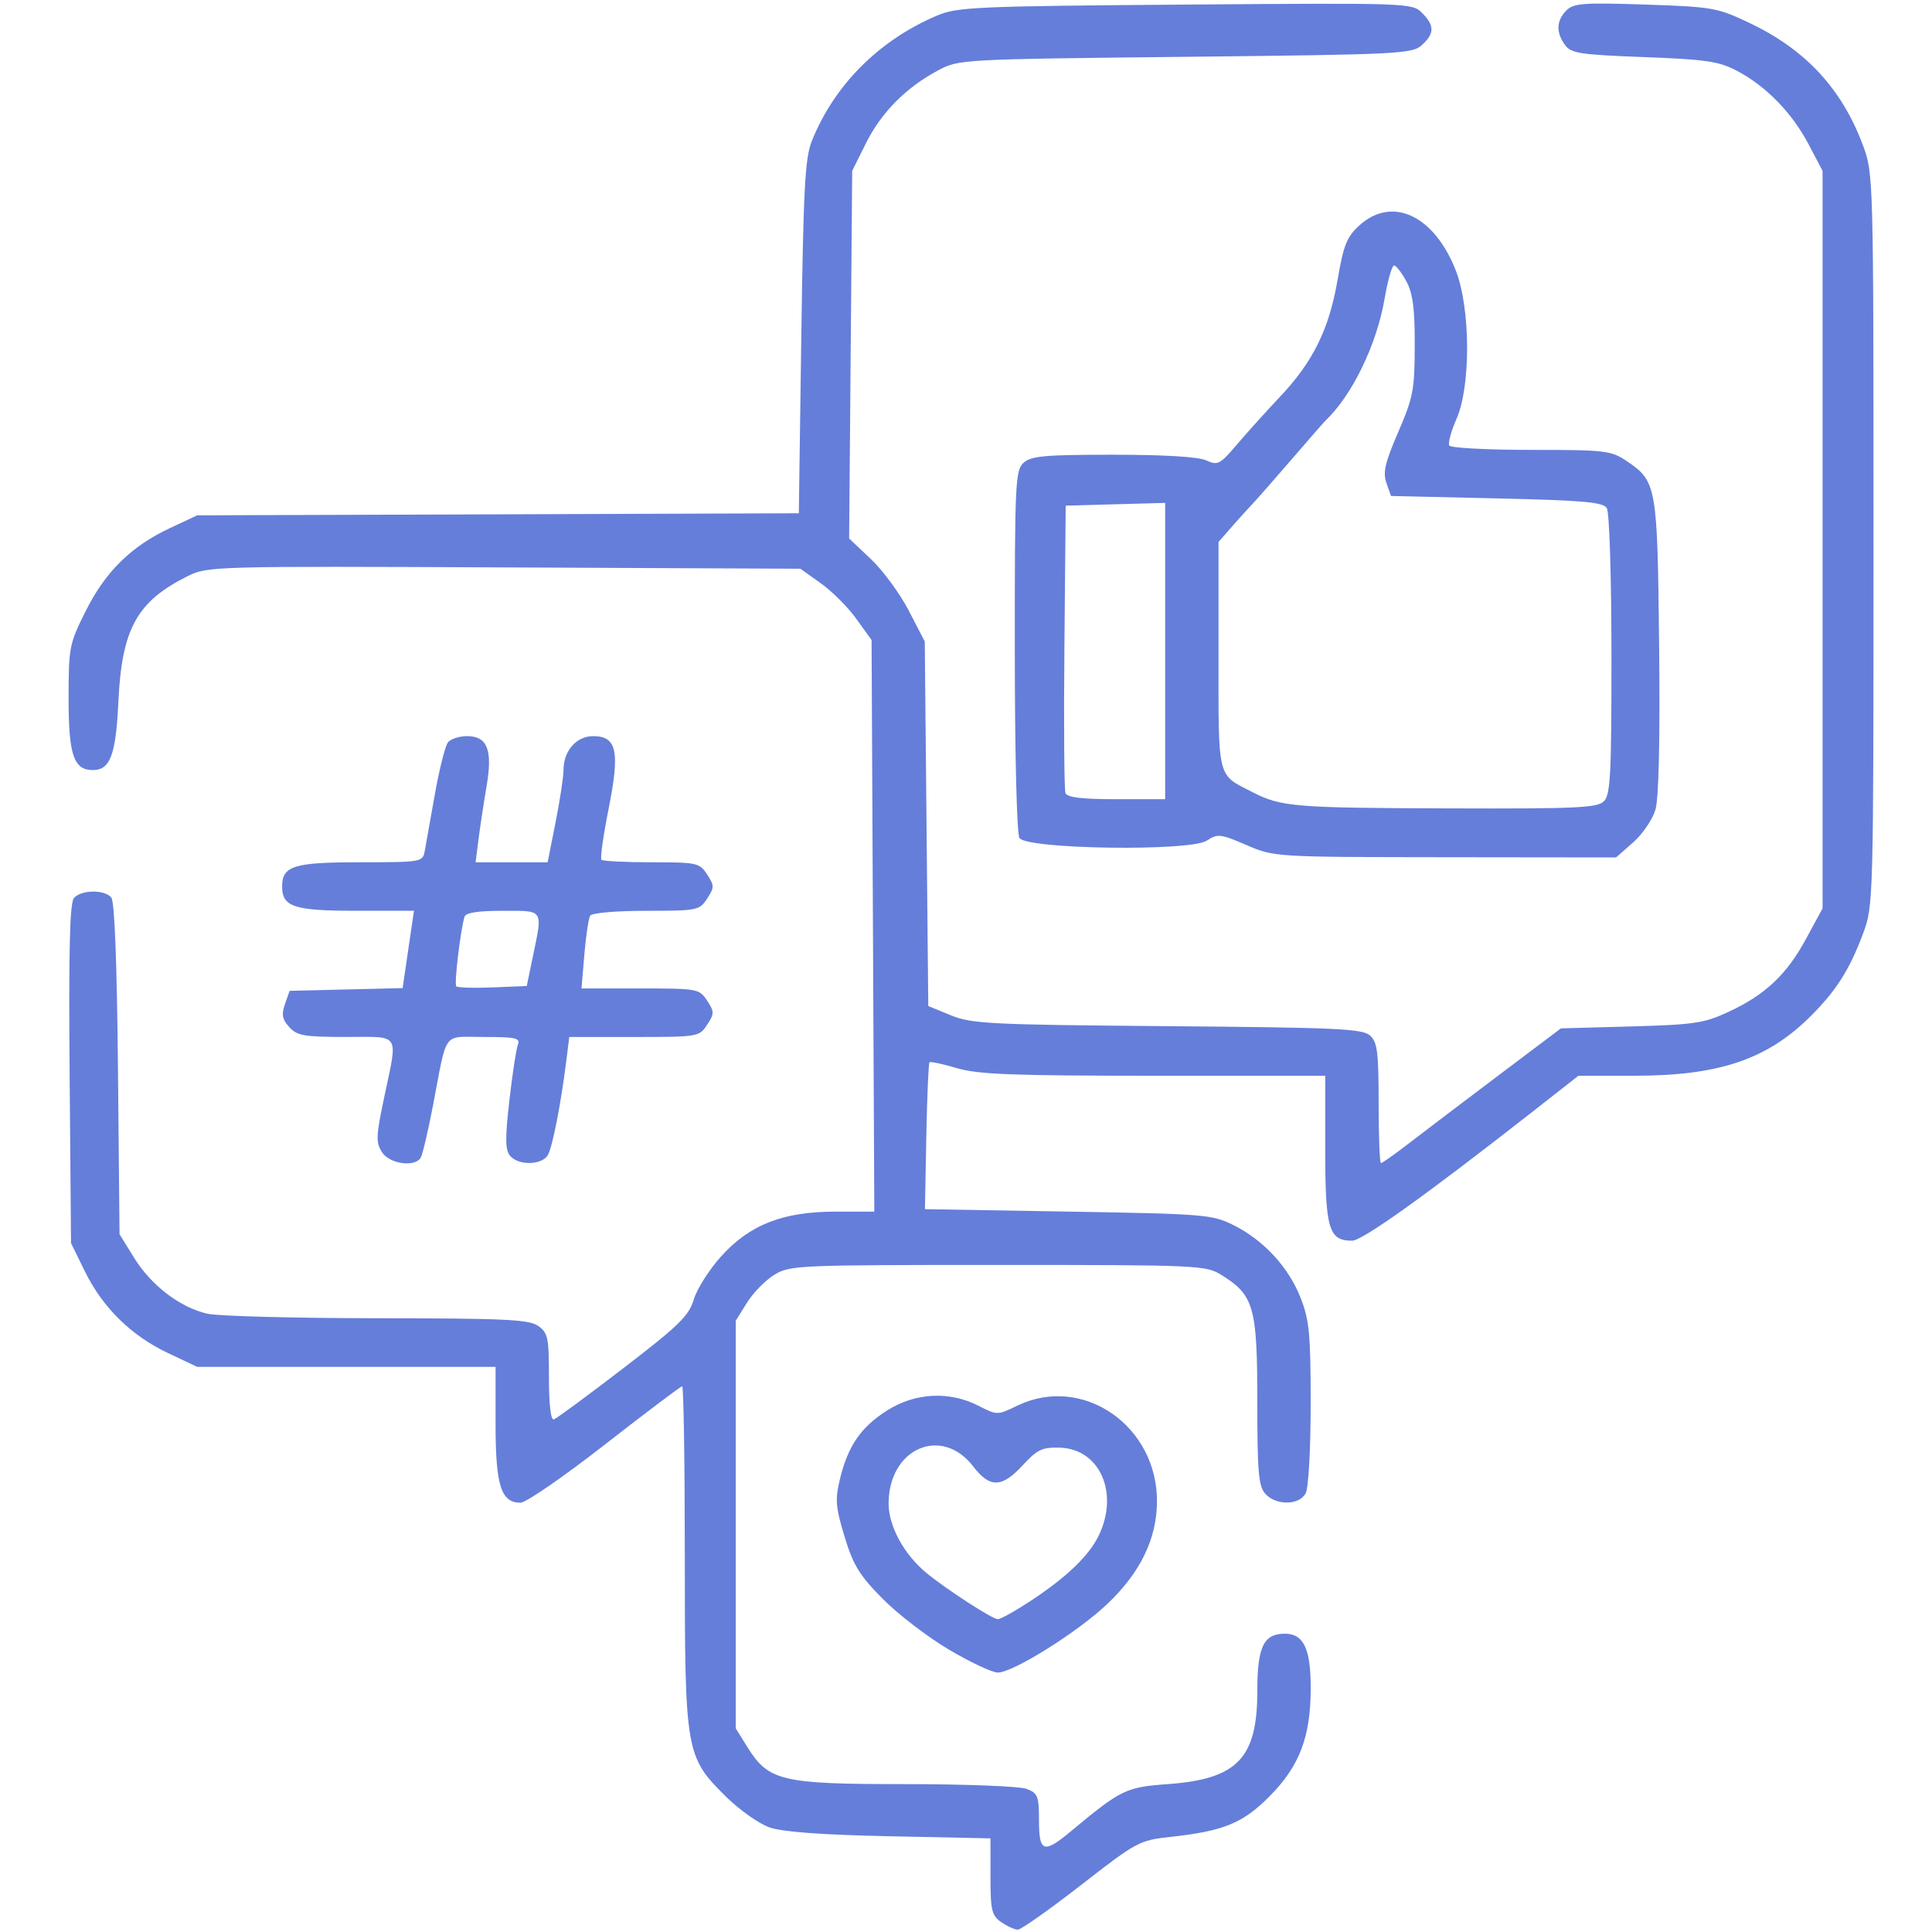
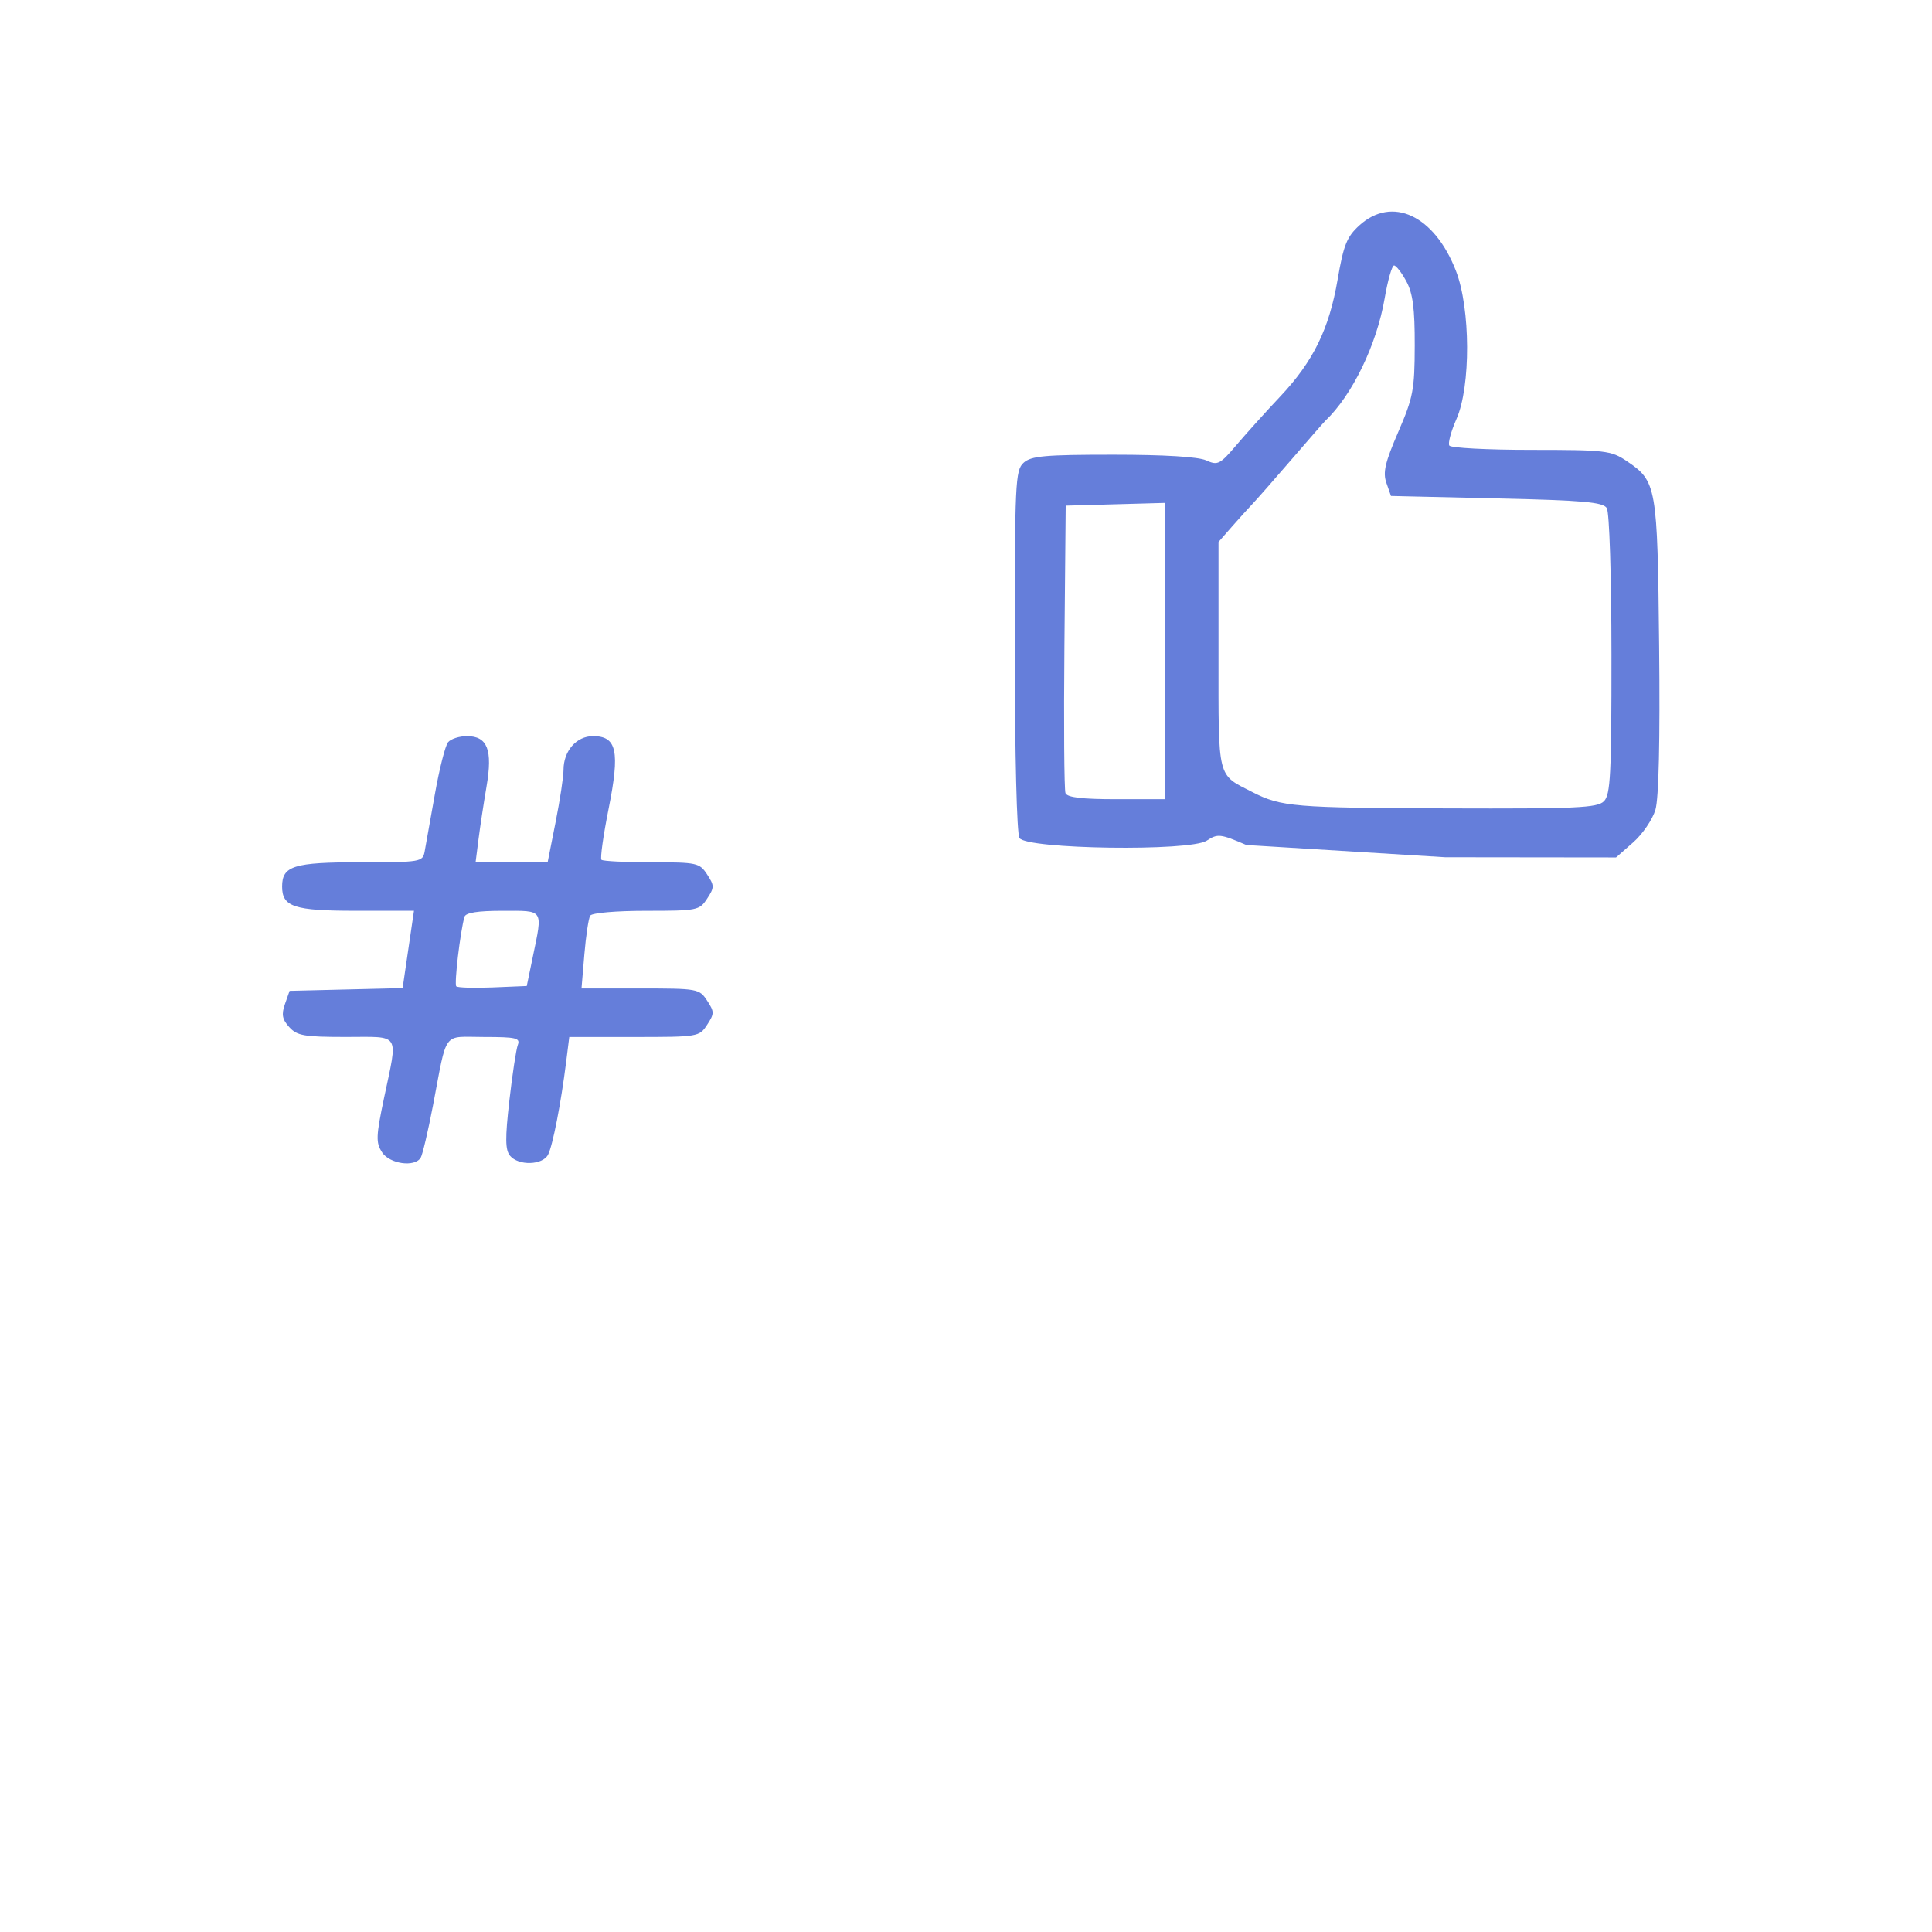
<svg xmlns="http://www.w3.org/2000/svg" xmlns:ns1="http://www.inkscape.org/namespaces/inkscape" xmlns:ns2="http://sodipodi.sourceforge.net/DTD/sodipodi-0.dtd" width="512" height="512" viewBox="0 0 135.467 135.467" id="svg5" ns1:version="1.1.2 (0a00cf5339, 2022-02-04)" ns2:docname="redes.svg">
  <defs id="defs2" />
  <g ns1:label="Capa 1" ns1:groupmode="layer" id="layer1" transform="translate(-94.768,-142.748)">
-     <path style="fill:#657eda;fill-opacity:1;stroke:none;stroke-width:0.707;stroke-linecap:round;paint-order:stroke fill markers" d="" id="path17780" transform="matrix(0.265,0,0,0.265,94.768,142.748)" />
-     <path style="fill:#657eda;fill-opacity:1;stroke:none;stroke-width:0.265;stroke-linecap:round;paint-order:stroke fill markers" d="m 164.974,277.525 c -0.672,-0.471 -0.756,-0.826 -0.756,-3.202 v -2.673 l -7.059,-0.148 c -4.75,-0.1 -7.504,-0.301 -8.42,-0.616 -0.748,-0.257 -2.138,-1.239 -3.087,-2.181 -2.817,-2.795 -2.867,-3.09 -2.867,-16.907 0,-6.516 -0.083,-11.847 -0.185,-11.847 -0.102,0 -2.538,1.837 -5.415,4.082 -2.877,2.245 -5.541,4.082 -5.92,4.082 -1.367,0 -1.749,-1.206 -1.749,-5.519 v -4.007 l -10.461,-2.6e-4 -10.461,-2.7e-4 -2.047,-0.968 c -2.578,-1.219 -4.58,-3.187 -5.827,-5.728 l -0.972,-1.979 -0.098,-11.857 c -0.071,-8.621 0.01,-11.987 0.297,-12.332 0.492,-0.593 2.148,-0.621 2.626,-0.045 0.229,0.276 0.397,4.587 0.467,12.02 l 0.11,11.589 1.029,1.663 c 1.19,1.925 3.21,3.467 5.12,3.91 0.735,0.17 6.086,0.313 11.892,0.318 8.994,0.007 10.668,0.086 11.312,0.538 0.686,0.481 0.756,0.813 0.756,3.601 0,1.915 0.129,3.028 0.343,2.956 0.189,-0.063 2.384,-1.68 4.877,-3.594 3.894,-2.989 4.59,-3.668 4.934,-4.814 0.22,-0.734 1.08,-2.091 1.91,-3.015 2.011,-2.237 4.341,-3.148 8.048,-3.148 h 2.702 l -0.096,-20.039 -0.096,-20.039 -1.062,-1.479 c -0.584,-0.813 -1.707,-1.938 -2.496,-2.5 l -1.433,-1.021 -20.77,-0.093 c -20.319,-0.091 -20.801,-0.078 -22.169,0.601 -3.584,1.778 -4.643,3.696 -4.884,8.847 -0.173,3.7 -0.572,4.763 -1.788,4.763 -1.342,0 -1.701,-1.055 -1.701,-4.999 0,-3.615 0.045,-3.844 1.198,-6.149 1.385,-2.768 3.185,-4.541 5.906,-5.817 l 1.912,-0.897 21.093,-0.072 21.093,-0.072 0.173,-12.346 c 0.146,-10.416 0.261,-12.566 0.737,-13.753 1.573,-3.93 4.719,-7.081 8.786,-8.801 1.416,-0.599 2.721,-0.657 17.414,-0.769 15.671,-0.12 15.893,-0.112 16.585,0.58 0.889,0.889 0.886,1.45 -0.014,2.265 -0.676,0.612 -1.589,0.657 -16.585,0.818 -15.736,0.169 -15.882,0.177 -17.331,0.95 -2.245,1.199 -3.982,2.95 -5.051,5.095 l -0.972,1.95 -0.107,12.89 -0.107,12.89 1.528,1.444 c 0.841,0.794 2.034,2.418 2.652,3.61 l 1.123,2.166 0.123,12.781 0.123,12.781 1.585,0.65 c 1.452,0.595 2.73,0.659 15.187,0.761 11.893,0.097 13.677,0.179 14.204,0.656 0.514,0.465 0.602,1.159 0.602,4.745 0,2.31 0.073,4.2 0.163,4.2 0.09,0 0.97,-0.622 1.956,-1.383 0.986,-0.761 3.788,-2.886 6.227,-4.723 l 4.434,-3.34 4.921,-0.136 c 4.405,-0.121 5.119,-0.227 6.808,-1.01 2.591,-1.2 4.094,-2.613 5.459,-5.131 l 1.159,-2.138 v -25.856 -25.856 l -0.984,-1.871 c -1.158,-2.204 -3.008,-4.096 -5.041,-5.156 -1.254,-0.654 -2.17,-0.788 -6.506,-0.95 -4.476,-0.167 -5.1,-0.263 -5.528,-0.849 -0.643,-0.879 -0.609,-1.716 0.096,-2.421 0.508,-0.508 1.182,-0.558 5.528,-0.413 4.741,0.159 5.05,0.214 7.329,1.298 3.928,1.87 6.462,4.609 7.944,8.588 0.727,1.952 0.734,2.184 0.734,27.629 0,25.445 -0.006,25.677 -0.734,27.629 -0.937,2.514 -1.874,3.992 -3.666,5.781 -3.04,3.035 -6.429,4.183 -12.345,4.183 h -3.942 l -3.35,2.623 c -7.417,5.809 -11.807,8.944 -12.526,8.944 -1.637,0 -1.88,-0.828 -1.88,-6.406 v -5.161 h -12.016 c -9.922,0 -12.329,-0.093 -13.812,-0.533 -0.988,-0.293 -1.853,-0.477 -1.921,-0.408 -0.069,0.069 -0.169,2.414 -0.222,5.211 l -0.097,5.086 10.036,0.17 c 9.582,0.162 10.107,0.205 11.592,0.945 2.122,1.056 3.872,2.952 4.715,5.106 0.61,1.56 0.704,2.544 0.704,7.422 0,3.226 -0.15,5.904 -0.352,6.281 -0.453,0.847 -2.074,0.868 -2.827,0.036 -0.478,-0.528 -0.563,-1.509 -0.563,-6.509 0,-6.59 -0.24,-7.43 -2.524,-8.842 -1.092,-0.675 -1.603,-0.698 -15.677,-0.698 -14.074,0 -14.585,0.023 -15.677,0.698 -0.621,0.384 -1.481,1.264 -1.911,1.956 l -0.783,1.259 v 14.289 14.289 l 0.8,1.286 c 1.503,2.417 2.384,2.626 11.072,2.626 4.205,0 8.039,0.149 8.519,0.332 0.791,0.301 0.873,0.507 0.873,2.211 0,2.243 0.327,2.355 2.235,0.766 3.51,-2.924 3.863,-3.096 6.764,-3.306 4.914,-0.355 6.31,-1.802 6.31,-6.54 0,-3.092 0.442,-4.01 1.93,-4.01 1.309,0 1.812,1.045 1.814,3.769 0.002,3.457 -0.774,5.505 -2.893,7.639 -1.869,1.882 -3.207,2.43 -6.926,2.837 -2.198,0.241 -2.37,0.333 -6.285,3.377 -2.214,1.722 -4.208,3.13 -4.432,3.13 -0.224,0 -0.747,-0.238 -1.163,-0.53 z" id="path19185" />
-     <path style="fill:#657eda;fill-opacity:1;stroke:none;stroke-width:0.265;stroke-linecap:round;paint-order:stroke fill markers" d="m 182.161,201.998 c -1.828,-0.786 -2.014,-0.806 -2.781,-0.304 -1.167,0.765 -12.631,0.602 -13.129,-0.186 -0.187,-0.297 -0.324,-5.789 -0.327,-13.13 -0.005,-11.798 0.035,-12.657 0.617,-13.183 0.526,-0.476 1.493,-0.563 6.278,-0.563 3.583,0 5.975,0.145 6.526,0.397 0.807,0.368 0.964,0.287 2.142,-1.1 0.699,-0.823 2.068,-2.341 3.042,-3.373 2.319,-2.459 3.435,-4.732 4.032,-8.216 0.413,-2.409 0.646,-2.989 1.516,-3.781 2.305,-2.099 5.266,-0.711 6.776,3.176 1.028,2.647 1.049,8.109 0.04,10.391 -0.38,0.858 -0.606,1.697 -0.503,1.864 0.103,0.167 2.682,0.303 5.73,0.303 5.211,0 5.612,0.047 6.699,0.778 2.113,1.422 2.165,1.721 2.283,13 0.069,6.593 -0.023,10.647 -0.259,11.45 -0.201,0.684 -0.905,1.718 -1.564,2.296 l -1.198,1.052 -11.98,-0.014 c -11.98,-0.014 -11.98,-0.014 -13.939,-0.857 z m 25.069,-3.066 c 0.461,-0.461 0.534,-1.871 0.529,-10.291 -0.003,-5.541 -0.144,-9.977 -0.327,-10.267 -0.264,-0.419 -1.645,-0.541 -7.727,-0.68 l -7.405,-0.17 -0.32,-0.912 c -0.259,-0.736 -0.099,-1.423 0.829,-3.572 1.049,-2.428 1.15,-2.958 1.157,-6.063 0.006,-2.609 -0.132,-3.66 -0.591,-4.508 -0.329,-0.608 -0.716,-1.106 -0.86,-1.106 -0.144,0 -0.44,1.038 -0.658,2.307 -0.557,3.249 -2.275,6.793 -4.157,8.58 -0.099,0.093 -1.169,1.318 -2.378,2.722 -1.209,1.403 -2.434,2.797 -2.721,3.096 -0.287,0.3 -0.944,1.025 -1.458,1.613 l -0.936,1.068 v 7.945 c 0,8.805 -0.12,8.319 2.381,9.597 2.016,1.03 2.907,1.104 13.669,1.14 9.066,0.03 10.507,-0.035 10.972,-0.5 z M 176.466,188.398 v -10.388 l -3.487,0.097 -3.487,0.097 -0.09,9.862 c -0.05,5.424 -0.016,10.055 0.074,10.291 0.118,0.306 1.144,0.429 3.578,0.429 h 3.413 z" id="path19224" />
+     <path style="fill:#657eda;fill-opacity:1;stroke:none;stroke-width:0.265;stroke-linecap:round;paint-order:stroke fill markers" d="m 182.161,201.998 c -1.828,-0.786 -2.014,-0.806 -2.781,-0.304 -1.167,0.765 -12.631,0.602 -13.129,-0.186 -0.187,-0.297 -0.324,-5.789 -0.327,-13.13 -0.005,-11.798 0.035,-12.657 0.617,-13.183 0.526,-0.476 1.493,-0.563 6.278,-0.563 3.583,0 5.975,0.145 6.526,0.397 0.807,0.368 0.964,0.287 2.142,-1.1 0.699,-0.823 2.068,-2.341 3.042,-3.373 2.319,-2.459 3.435,-4.732 4.032,-8.216 0.413,-2.409 0.646,-2.989 1.516,-3.781 2.305,-2.099 5.266,-0.711 6.776,3.176 1.028,2.647 1.049,8.109 0.04,10.391 -0.38,0.858 -0.606,1.697 -0.503,1.864 0.103,0.167 2.682,0.303 5.73,0.303 5.211,0 5.612,0.047 6.699,0.778 2.113,1.422 2.165,1.721 2.283,13 0.069,6.593 -0.023,10.647 -0.259,11.45 -0.201,0.684 -0.905,1.718 -1.564,2.296 l -1.198,1.052 -11.98,-0.014 z m 25.069,-3.066 c 0.461,-0.461 0.534,-1.871 0.529,-10.291 -0.003,-5.541 -0.144,-9.977 -0.327,-10.267 -0.264,-0.419 -1.645,-0.541 -7.727,-0.68 l -7.405,-0.17 -0.32,-0.912 c -0.259,-0.736 -0.099,-1.423 0.829,-3.572 1.049,-2.428 1.15,-2.958 1.157,-6.063 0.006,-2.609 -0.132,-3.66 -0.591,-4.508 -0.329,-0.608 -0.716,-1.106 -0.86,-1.106 -0.144,0 -0.44,1.038 -0.658,2.307 -0.557,3.249 -2.275,6.793 -4.157,8.58 -0.099,0.093 -1.169,1.318 -2.378,2.722 -1.209,1.403 -2.434,2.797 -2.721,3.096 -0.287,0.3 -0.944,1.025 -1.458,1.613 l -0.936,1.068 v 7.945 c 0,8.805 -0.12,8.319 2.381,9.597 2.016,1.03 2.907,1.104 13.669,1.14 9.066,0.03 10.507,-0.035 10.972,-0.5 z M 176.466,188.398 v -10.388 l -3.487,0.097 -3.487,0.097 -0.09,9.862 c -0.05,5.424 -0.016,10.055 0.074,10.291 0.118,0.306 1.144,0.429 3.578,0.429 h 3.413 z" id="path19224" />
    <path style="fill:#657eda;fill-opacity:1;stroke:none;stroke-width:0.265;stroke-linecap:round;paint-order:stroke fill markers" d="m 121.553,223.536 c -0.438,-0.677 -0.421,-1.119 0.149,-3.827 0.973,-4.624 1.207,-4.253 -2.678,-4.253 -2.934,0 -3.427,-0.086 -3.974,-0.691 -0.495,-0.547 -0.557,-0.883 -0.3,-1.616 l 0.325,-0.925 3.962,-0.096 3.962,-0.096 0.198,-1.35 c 0.109,-0.743 0.288,-1.963 0.398,-2.711 l 0.2,-1.361 h -4.088 c -4.322,0 -5.157,-0.275 -5.157,-1.701 0,-1.447 0.816,-1.701 5.461,-1.701 4.286,0 4.395,-0.019 4.535,-0.765 0.078,-0.421 0.399,-2.218 0.713,-3.994 0.314,-1.776 0.731,-3.422 0.926,-3.657 0.196,-0.236 0.791,-0.428 1.322,-0.428 1.441,0 1.816,0.96 1.377,3.524 -0.196,1.149 -0.45,2.817 -0.563,3.706 l -0.206,1.616 h 2.526 2.526 l 0.557,-2.807 c 0.306,-1.544 0.557,-3.194 0.557,-3.667 -5.3e-4,-1.333 0.905,-2.372 2.068,-2.372 1.673,0 1.9,1.053 1.095,5.087 -0.374,1.874 -0.6,3.486 -0.504,3.582 0.097,0.097 1.678,0.176 3.513,0.176 3.185,0 3.363,0.039 3.895,0.851 0.516,0.788 0.516,0.913 0,1.701 -0.538,0.821 -0.685,0.851 -4.272,0.851 -2.105,0 -3.805,0.147 -3.924,0.34 -0.115,0.187 -0.3,1.412 -0.41,2.722 l -0.2,2.382 h 4.124 c 4.023,0 4.138,0.021 4.681,0.851 0.516,0.788 0.516,0.913 0,1.701 -0.548,0.837 -0.629,0.851 -5.11,0.851 H 134.684 l -0.224,1.786 c -0.362,2.885 -0.935,5.823 -1.262,6.464 -0.378,0.741 -2.075,0.791 -2.667,0.078 -0.339,-0.409 -0.349,-1.22 -0.048,-3.868 0.21,-1.843 0.477,-3.6 0.594,-3.906 0.185,-0.483 -0.121,-0.555 -2.369,-0.555 -2.96,0 -2.554,-0.545 -3.581,4.811 -0.346,1.804 -0.734,3.45 -0.862,3.657 -0.424,0.685 -2.182,0.434 -2.714,-0.388 z m 10.573,-13.693 c 0.703,-3.392 0.808,-3.232 -2.109,-3.232 -1.759,0 -2.6,0.133 -2.682,0.425 -0.3,1.068 -0.73,4.714 -0.573,4.871 0.096,0.096 1.247,0.13 2.558,0.076 l 2.383,-0.099 z" id="path19263" />
-     <path style="fill:#657eda;fill-opacity:1;stroke:none;stroke-width:0.265;stroke-linecap:round;paint-order:stroke fill markers" d="m 161.316,258.423 c -1.491,-0.88 -3.587,-2.487 -4.657,-3.57 -1.63,-1.65 -2.063,-2.357 -2.67,-4.354 -0.63,-2.073 -0.673,-2.6 -0.33,-4.028 0.558,-2.328 1.472,-3.658 3.311,-4.825 1.967,-1.248 4.358,-1.373 6.394,-0.335 1.329,0.677 1.332,0.677 2.731,0 4.602,-2.228 9.879,1.439 9.797,6.806 -0.039,2.559 -1.162,4.869 -3.421,7.04 -2.06,1.979 -6.653,4.867 -7.741,4.867 -0.386,0 -1.922,-0.72 -3.413,-1.601 z m 5.707,-3.417 c 2.557,-1.682 4.122,-3.19 4.804,-4.628 1.419,-2.99 0.036,-6.051 -2.767,-6.124 -1.223,-0.032 -1.574,0.136 -2.579,1.233 -1.45,1.583 -2.31,1.608 -3.459,0.101 -2.22,-2.91 -5.947,-1.288 -5.947,2.588 0,1.589 1.091,3.583 2.666,4.874 1.409,1.155 4.615,3.232 4.989,3.232 0.195,0 1.227,-0.574 2.294,-1.276 z" id="path19302" />
  </g>
</svg>